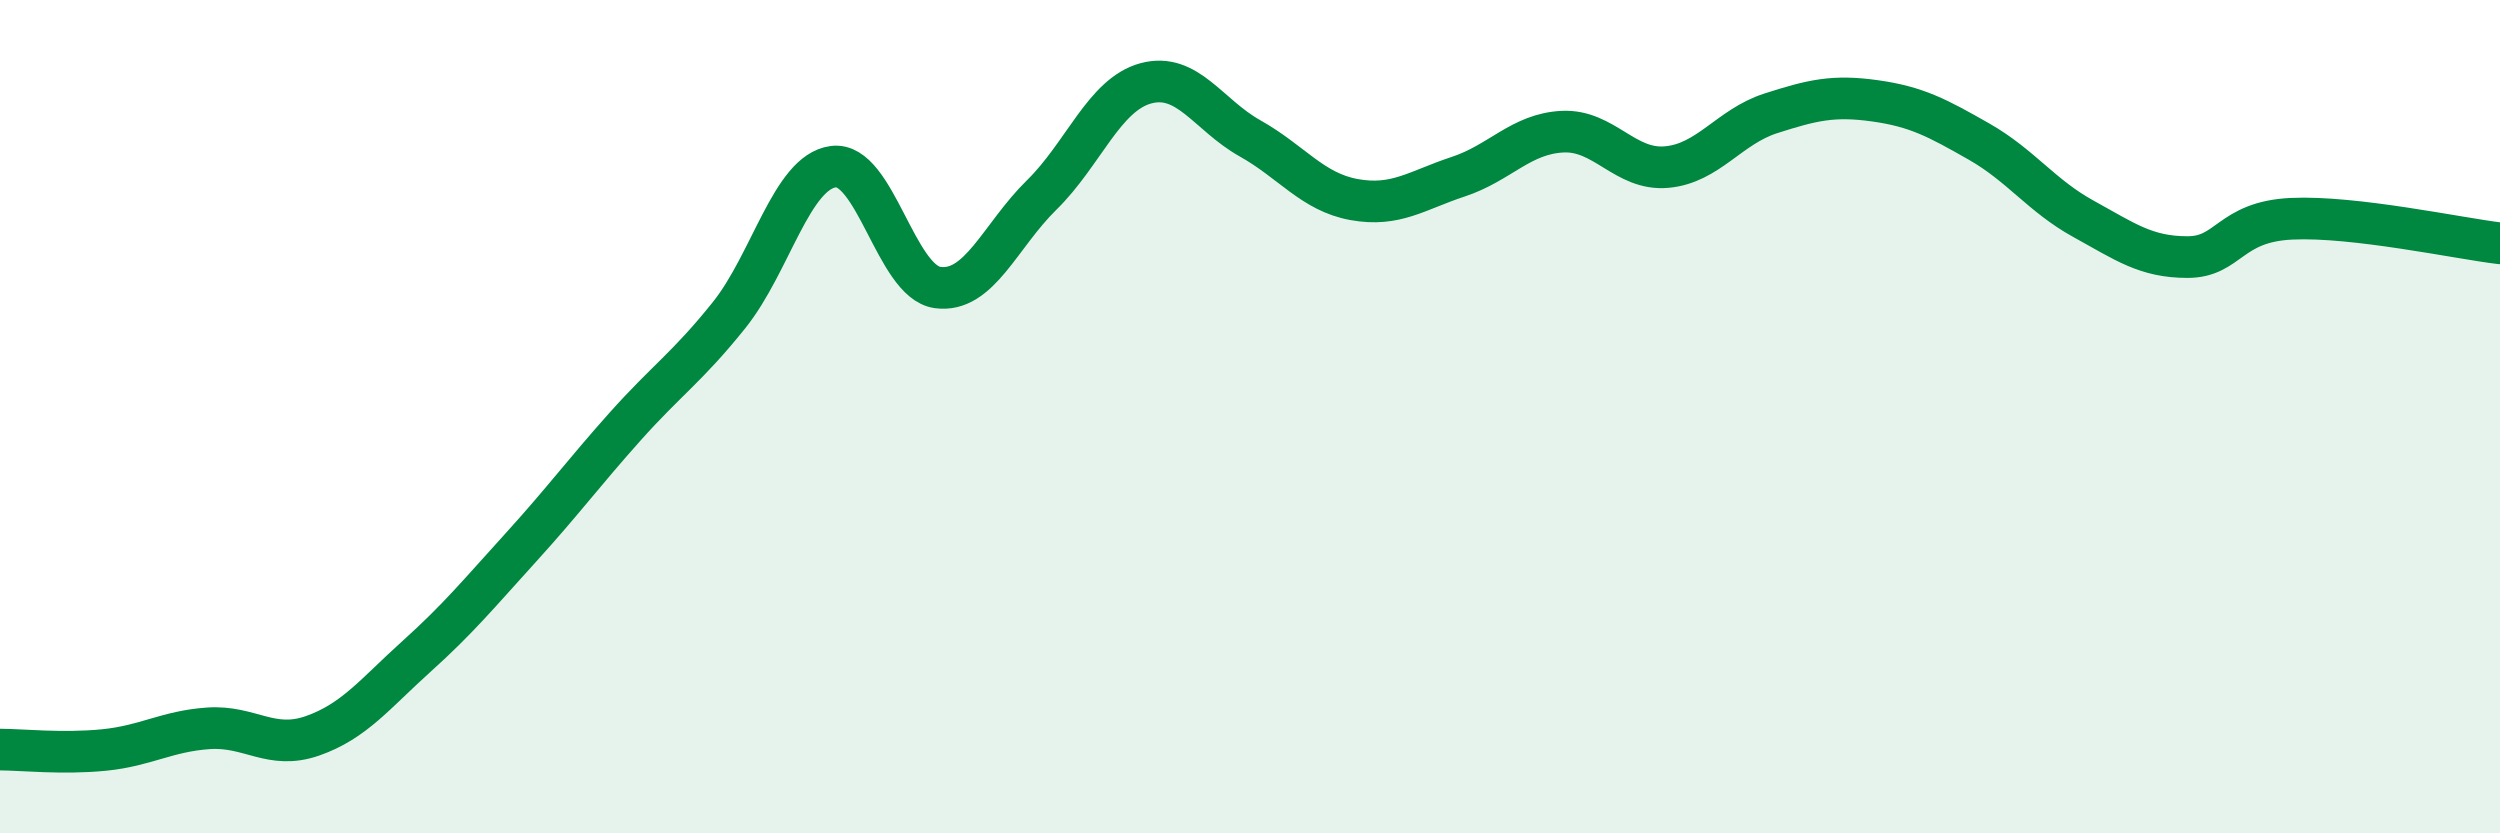
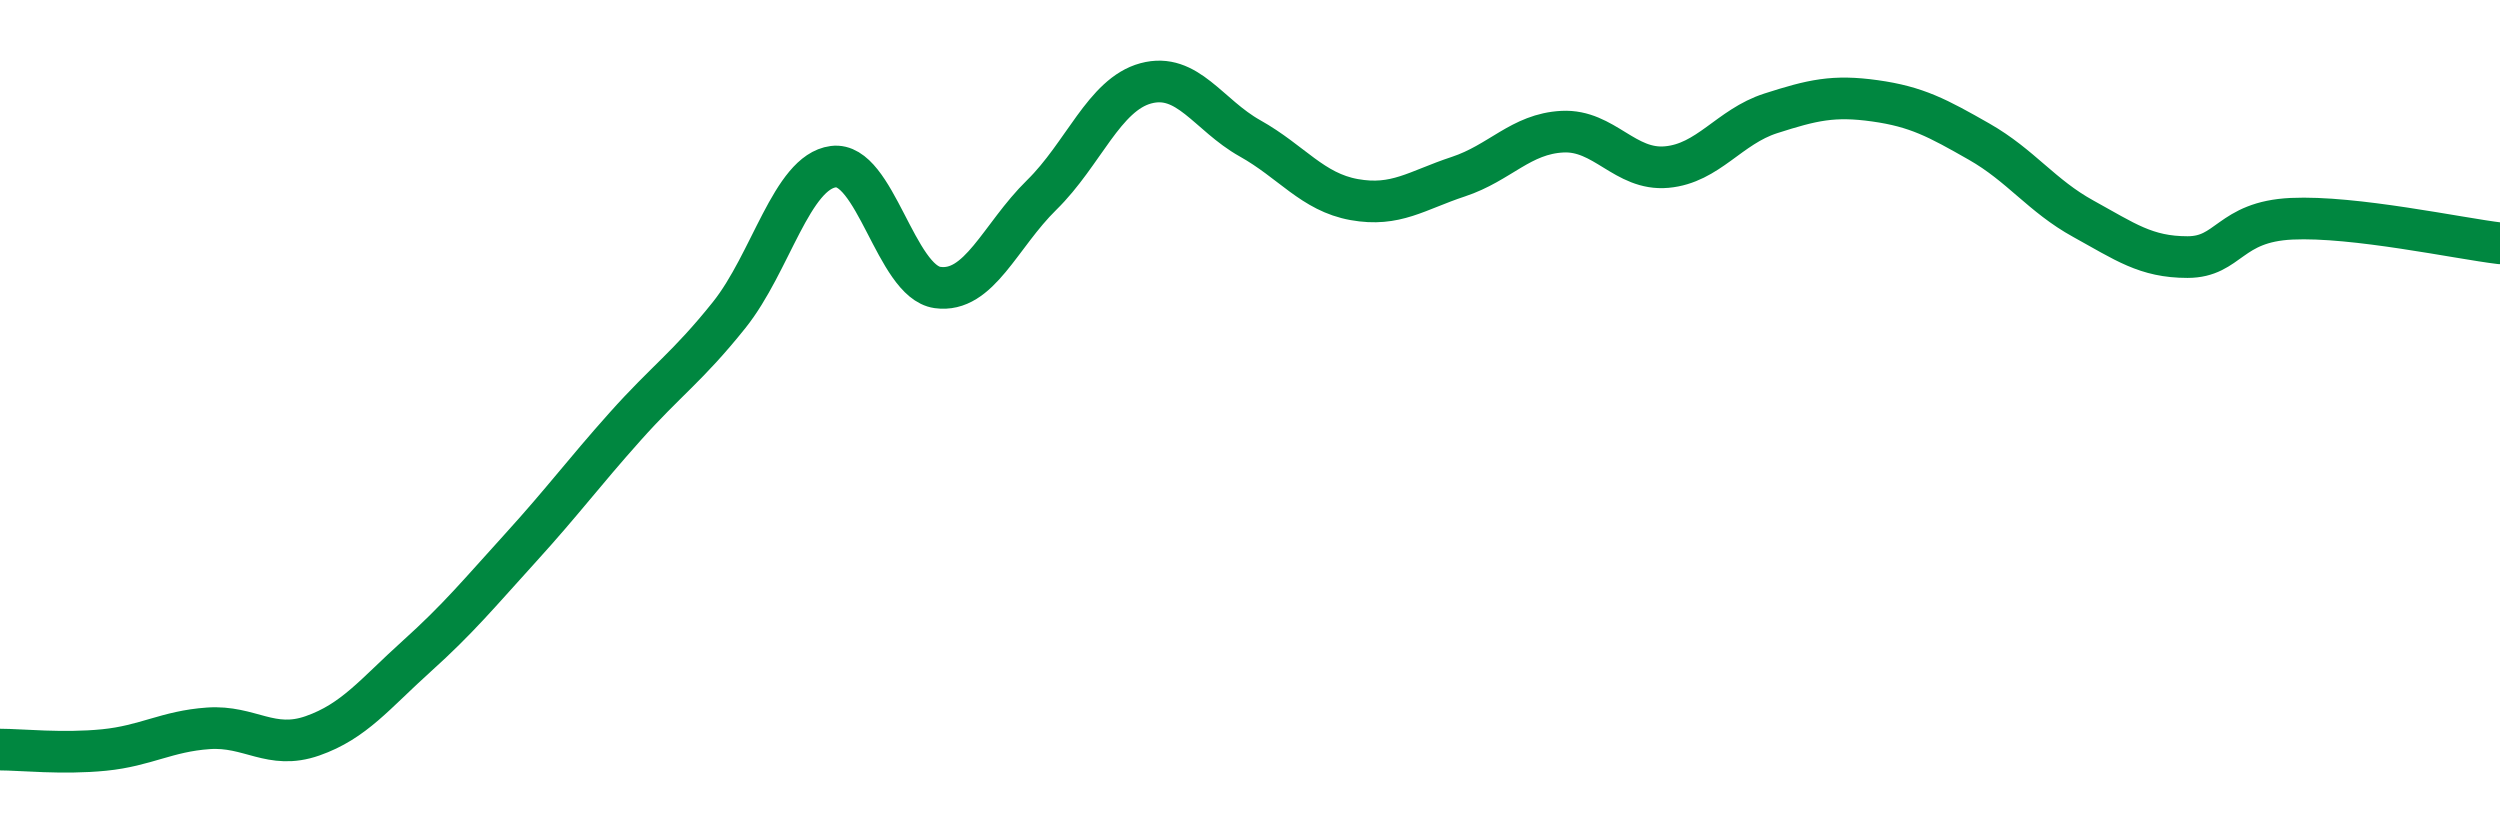
<svg xmlns="http://www.w3.org/2000/svg" width="60" height="20" viewBox="0 0 60 20">
-   <path d="M 0,17.99 C 0.5,17.99 1.5,18.1 2.5,18 C 3.5,17.9 4,17.55 5,17.48 C 6,17.41 6.5,18.01 7.5,17.66 C 8.5,17.31 9,16.65 10,15.75 C 11,14.85 11.5,14.24 12.5,13.14 C 13.5,12.04 14,11.36 15,10.24 C 16,9.12 16.5,8.81 17.5,7.56 C 18.5,6.31 19,4.13 20,4 C 21,3.87 21.5,6.76 22.5,6.9 C 23.5,7.04 24,5.66 25,4.68 C 26,3.7 26.5,2.27 27.5,2 C 28.5,1.73 29,2.76 30,3.32 C 31,3.88 31.5,4.61 32.5,4.79 C 33.5,4.97 34,4.57 35,4.24 C 36,3.91 36.5,3.21 37.5,3.16 C 38.5,3.11 39,4.1 40,4.01 C 41,3.92 41.5,3.04 42.5,2.72 C 43.5,2.4 44,2.28 45,2.42 C 46,2.56 46.5,2.83 47.5,3.4 C 48.5,3.97 49,4.7 50,5.25 C 51,5.8 51.5,6.17 52.5,6.17 C 53.5,6.17 53.5,5.32 55,5.25 C 56.5,5.18 59,5.72 60,5.84L60 20L0 20Z" fill="#008740" opacity="0.1" stroke-linecap="round" stroke-linejoin="round" />
  <path d="M 0,17.99 C 0.5,17.99 1.5,18.1 2.5,18 C 3.5,17.9 4,17.55 5,17.48 C 6,17.41 6.5,18.01 7.5,17.66 C 8.5,17.31 9,16.65 10,15.75 C 11,14.85 11.5,14.24 12.5,13.14 C 13.5,12.04 14,11.36 15,10.24 C 16,9.12 16.5,8.81 17.5,7.56 C 18.5,6.31 19,4.13 20,4 C 21,3.87 21.5,6.76 22.5,6.9 C 23.5,7.04 24,5.66 25,4.68 C 26,3.7 26.5,2.27 27.5,2 C 28.5,1.73 29,2.76 30,3.32 C 31,3.88 31.5,4.61 32.5,4.79 C 33.5,4.97 34,4.57 35,4.24 C 36,3.91 36.5,3.21 37.5,3.16 C 38.5,3.11 39,4.1 40,4.01 C 41,3.92 41.5,3.04 42.5,2.72 C 43.5,2.4 44,2.28 45,2.42 C 46,2.56 46.5,2.83 47.5,3.4 C 48.5,3.97 49,4.7 50,5.25 C 51,5.8 51.5,6.17 52.5,6.17 C 53.5,6.17 53.5,5.32 55,5.25 C 56.5,5.18 59,5.72 60,5.84" stroke="#008740" stroke-width="1" fill="none" stroke-linecap="round" stroke-linejoin="round" />
</svg>